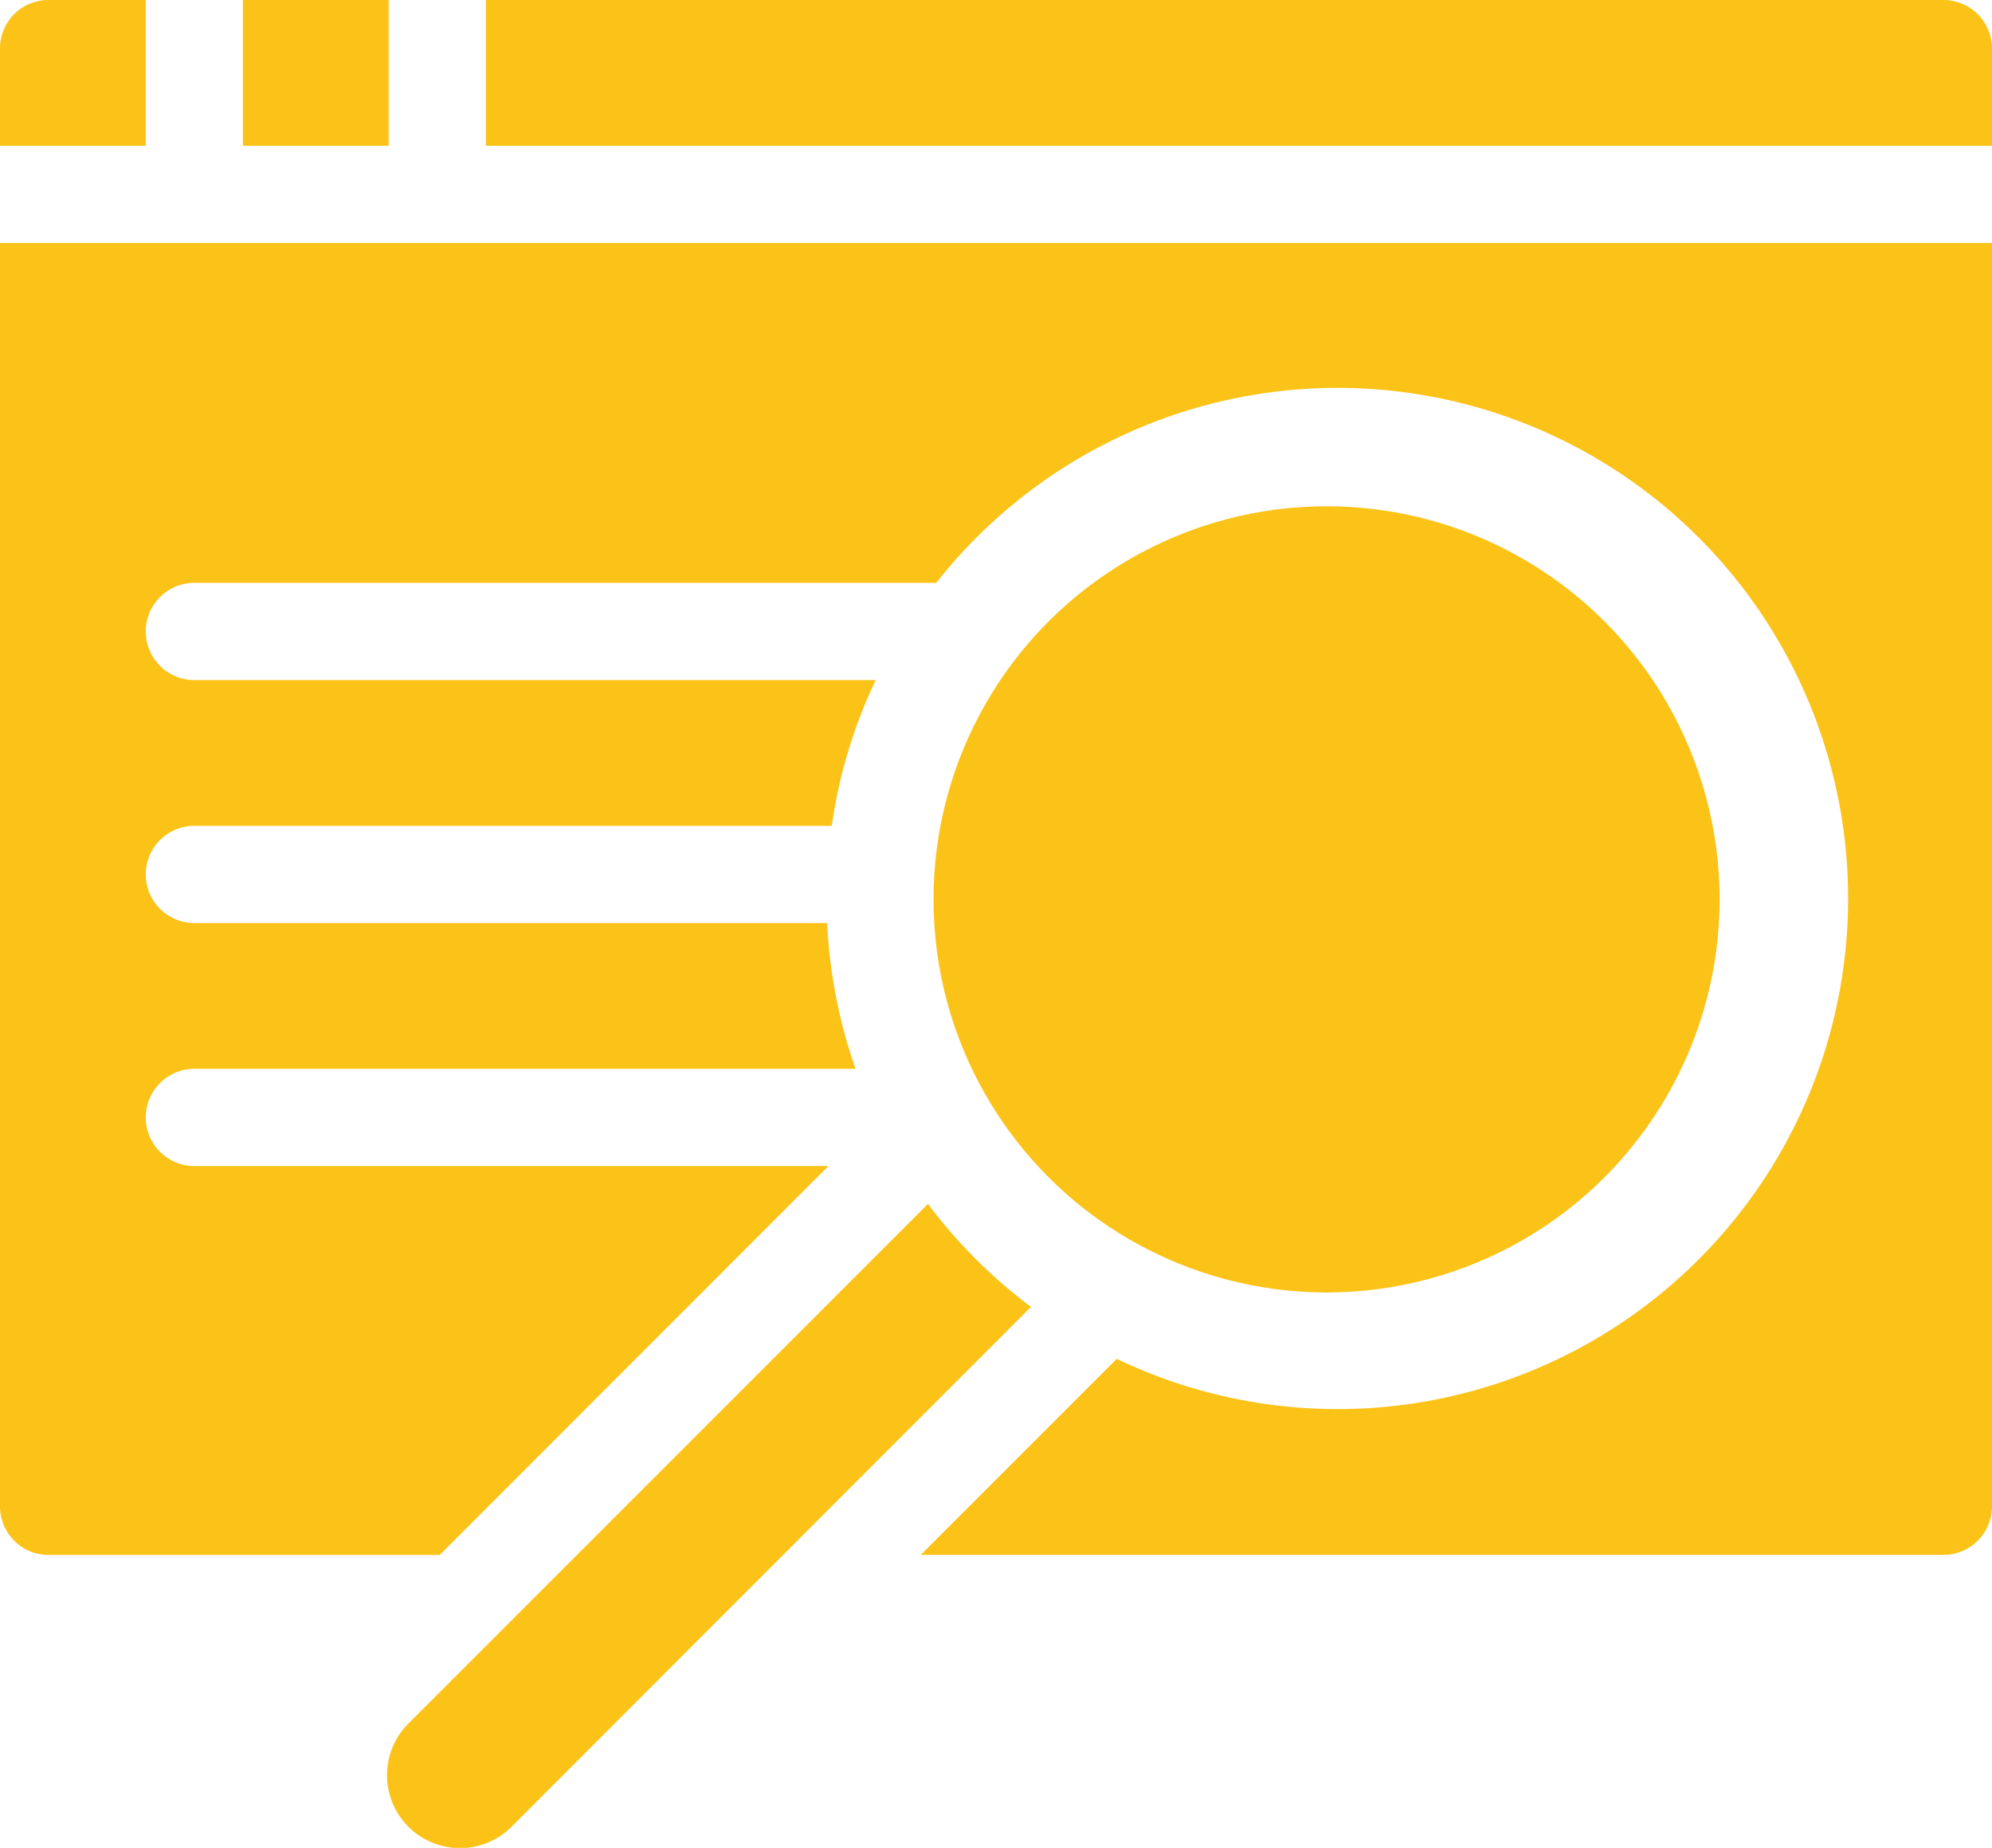
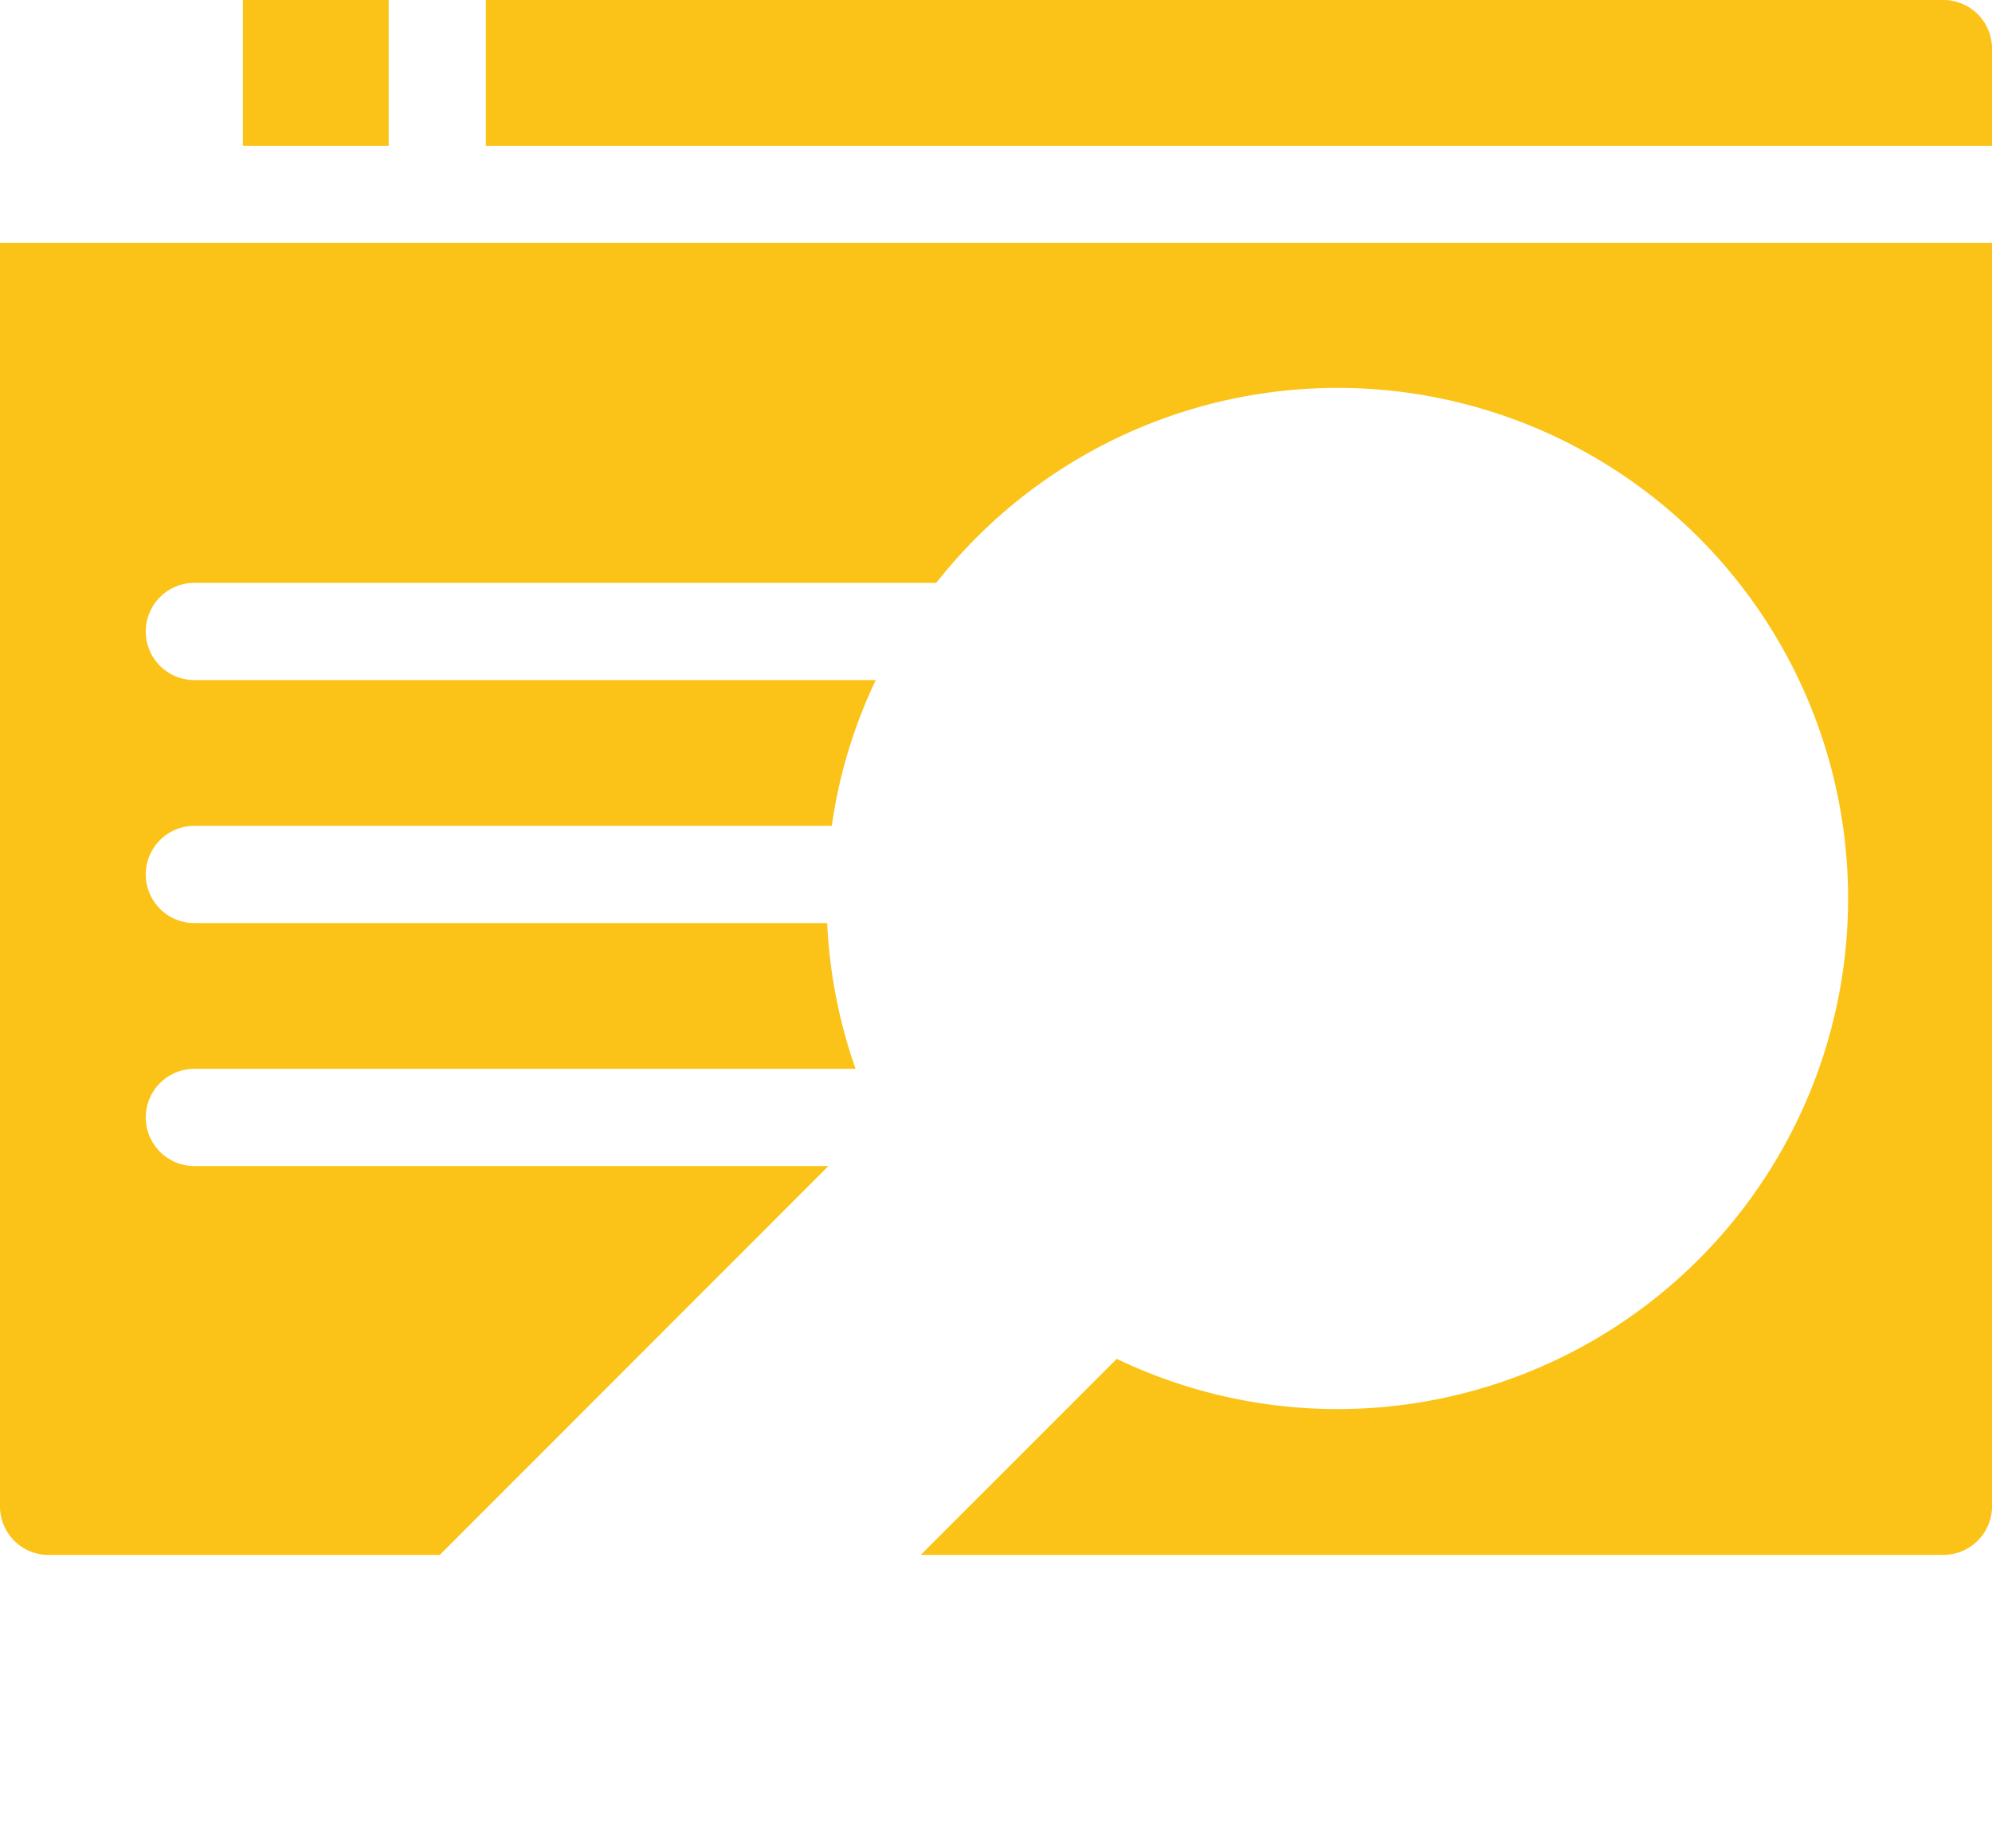
<svg xmlns="http://www.w3.org/2000/svg" width="40.544" height="37.606" viewBox="0 0 40.544 37.606">
  <g id="_560bcaab075d0203ed26c73871ff2652" data-name="560bcaab075d0203ed26c73871ff2652" transform="translate(-9 -11.97)">
    <path id="Path_36565" data-name="Path 36565" d="M48.556,11.97H18.889v2.967H49.544V12.959a.989.989,0,0,0-.989-.989ZM9,42.626a.989.989,0,0,0,.989.989h7.961L25.861,35.7H12.956a.989.989,0,1,1,0-1.978H26.414a10.391,10.391,0,0,1-.578-2.967H12.956a.989.989,0,0,1,0-1.978H25.93a10.174,10.174,0,0,1,.895-2.967H12.956a.989.989,0,1,1,0-1.978h15.1A10.391,10.391,0,1,1,31.73,39.624l-3.99,3.99H48.556a.992.992,0,0,0,.989-.989V16.914H9ZM13.944,11.97h2.967v2.967H13.944Z" fill="#fbc318" />
-     <path id="Path_36566" data-name="Path 36566" d="M11.967,11.97H9.989A.985.985,0,0,0,9,12.959v1.978h2.967V11.97Zm15.921,24.5L17.312,47.046a1.482,1.482,0,0,0,2.1,2.1L29.984,38.566a10.4,10.4,0,0,1-2.1-2.1Z" fill="#fbc318" />
-     <circle id="Ellipse_1786" data-name="Ellipse 1786" cx="8" cy="8" r="8" transform="translate(28 22.273)" fill="#fbc318" />
  </g>
</svg>